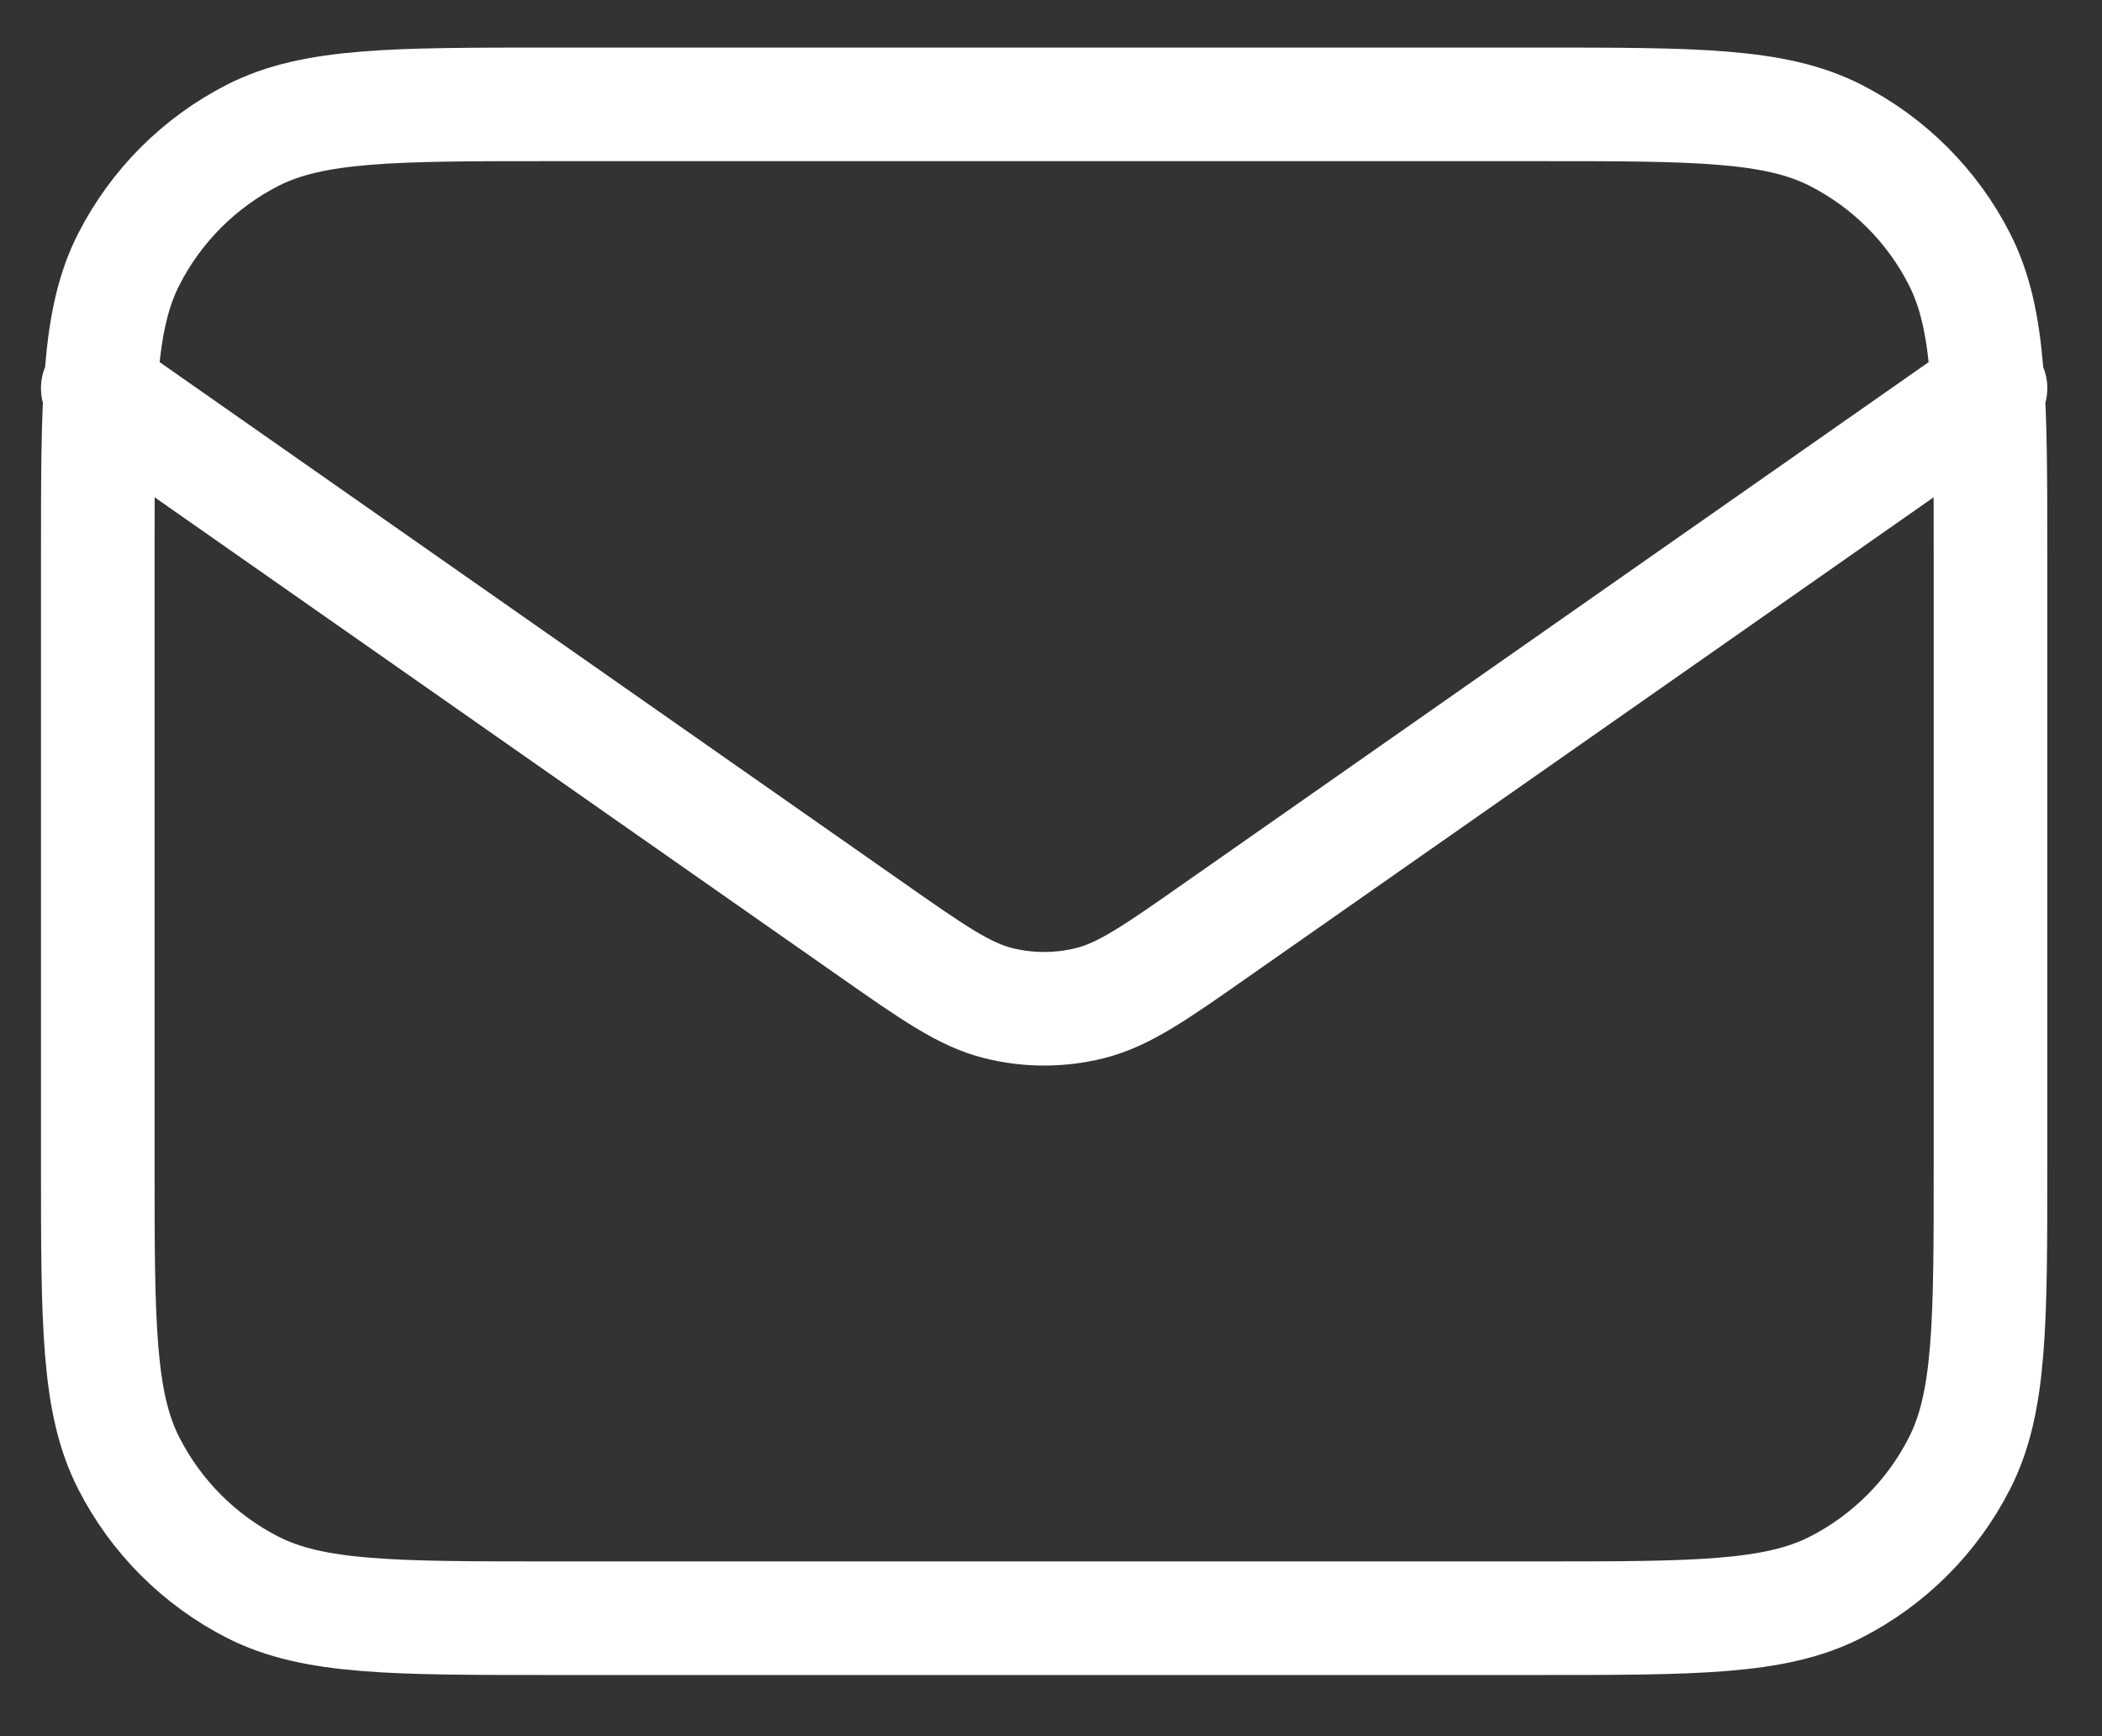
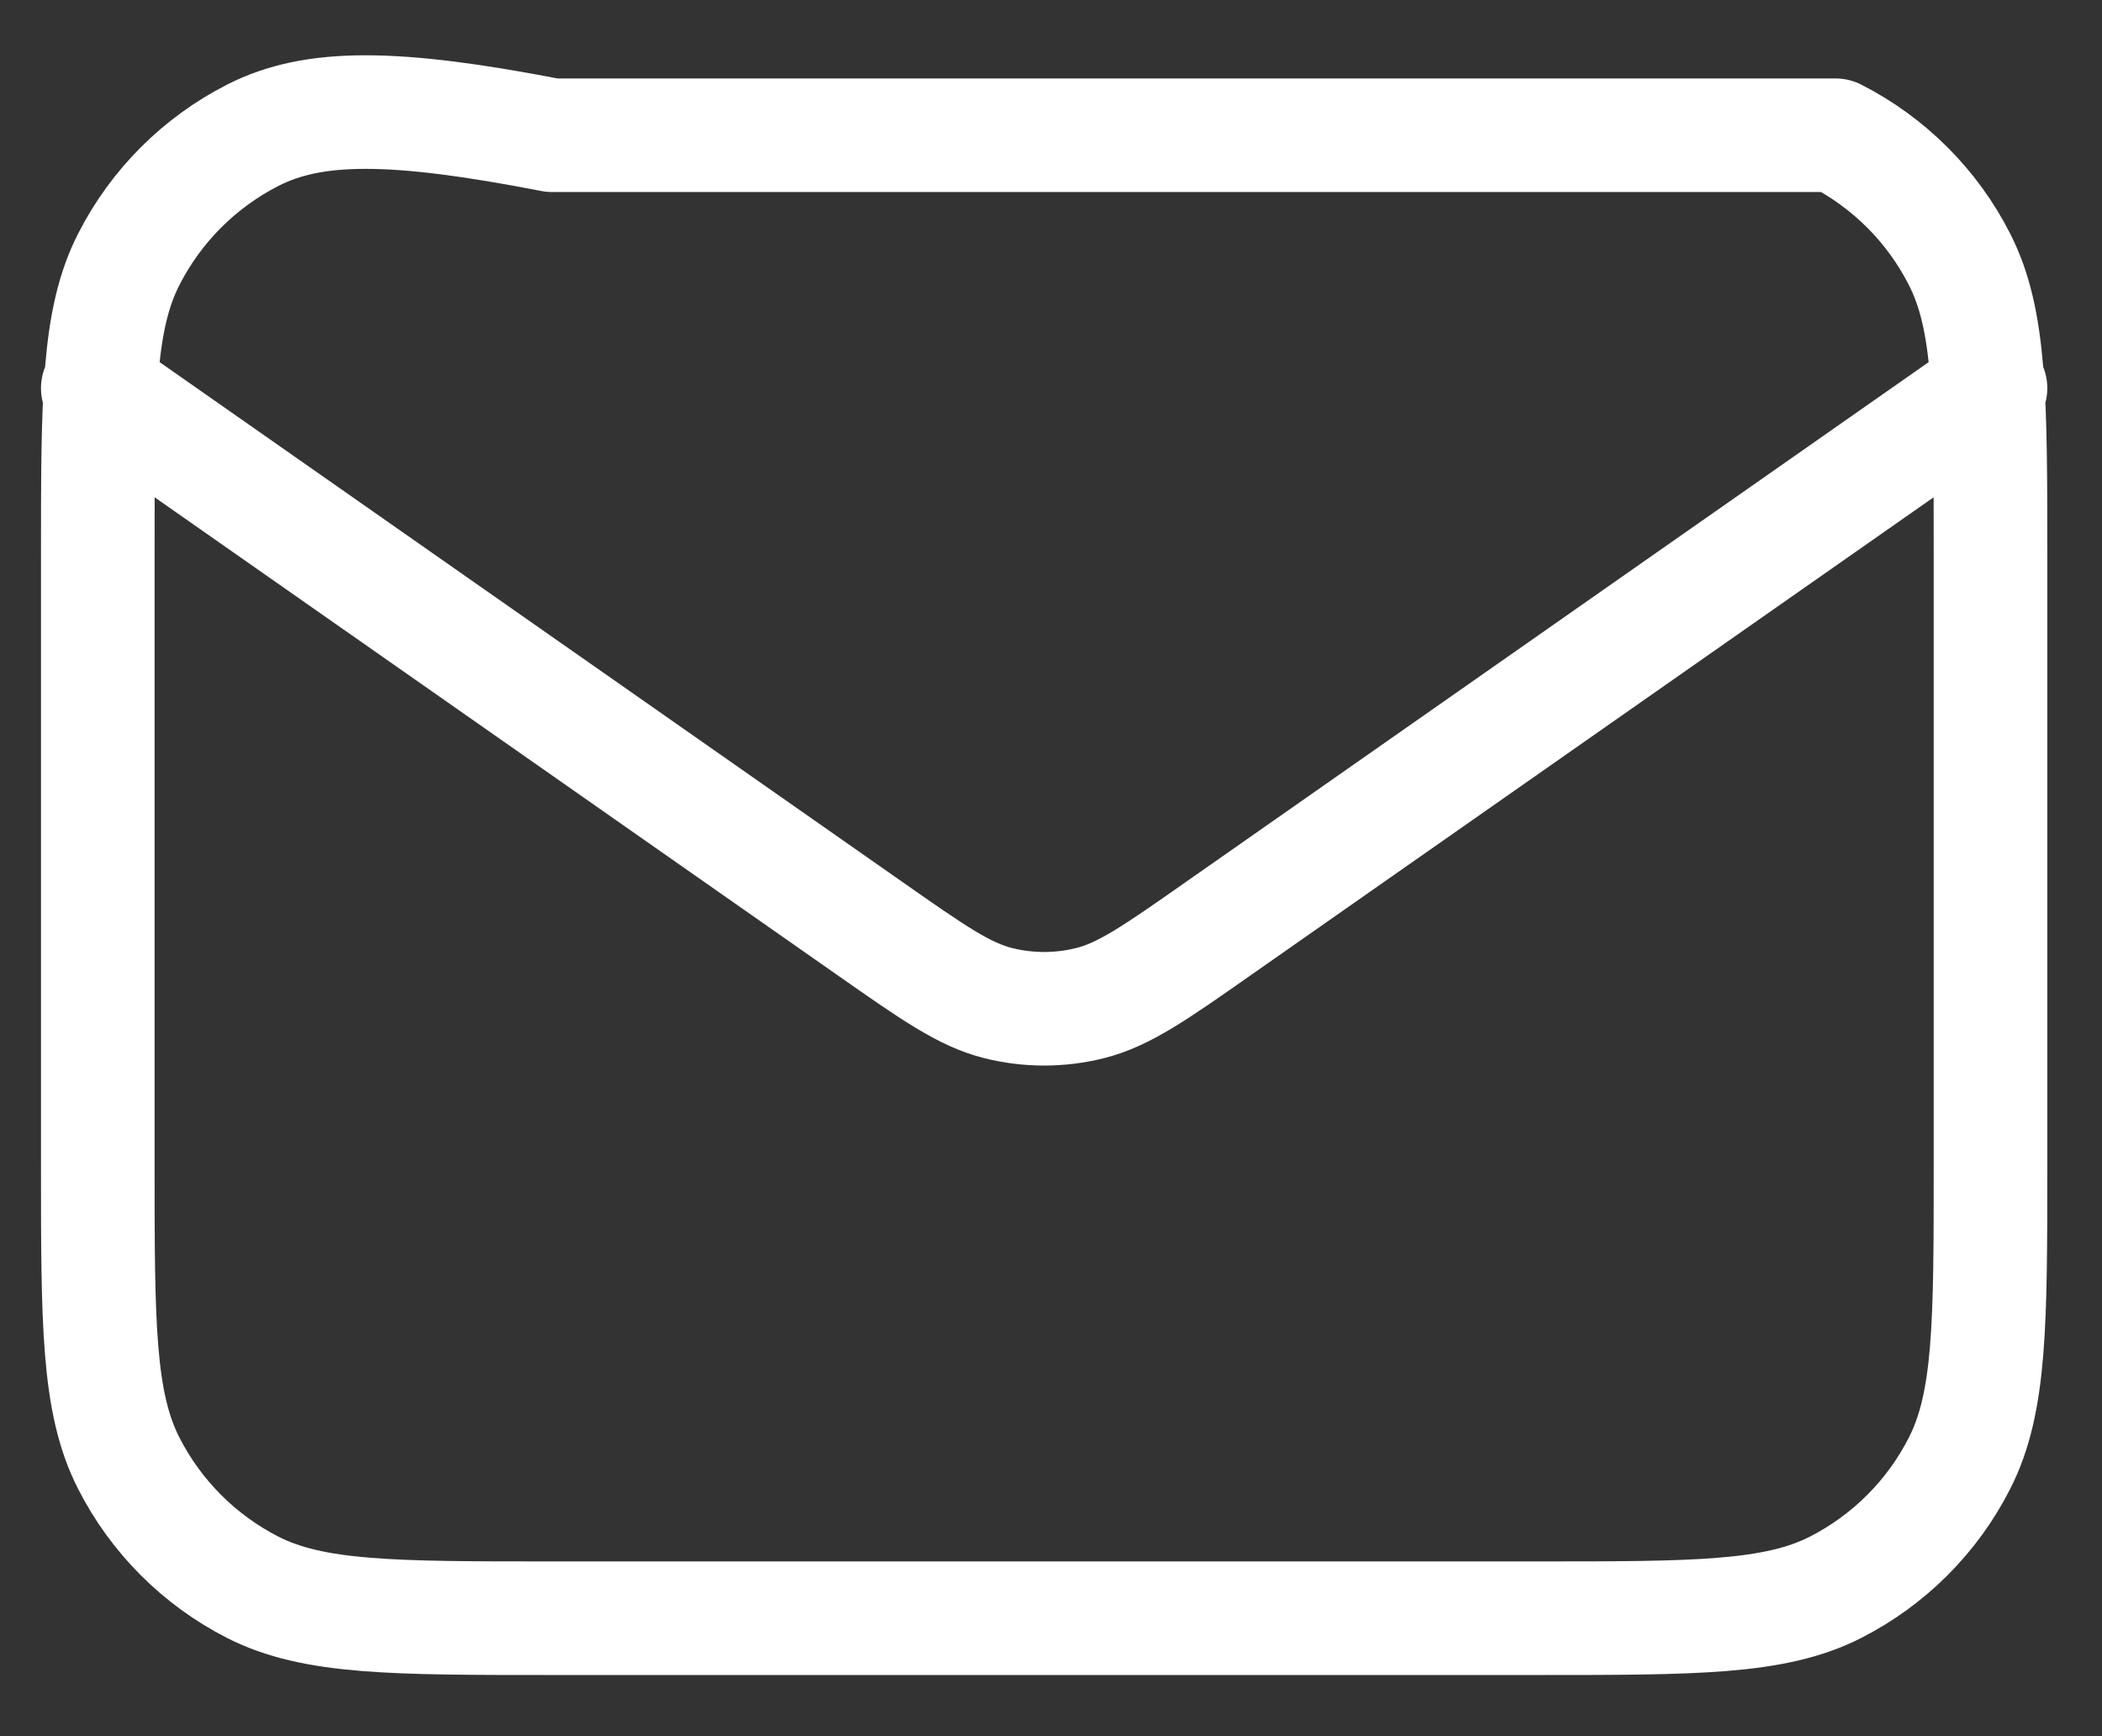
<svg xmlns="http://www.w3.org/2000/svg" width="23" height="19" viewBox="0 0 23 19" fill="none">
  <rect x="0" y="0" width="23" height="19" fill="#333333" stroke="none" />
-   <path d="M1.07 4.248L9.525 10.166C10.21 10.646 10.552 10.885 10.924 10.978C11.253 11.06 11.597 11.06 11.926 10.978C12.298 10.885 12.641 10.646 13.325 10.166L21.78 4.248M6.041 17.709H16.81C18.549 17.709 19.419 17.709 20.084 17.371C20.668 17.073 21.144 16.598 21.441 16.013C21.78 15.349 21.78 14.479 21.78 12.739V6.112C21.78 4.372 21.78 3.502 21.441 2.838C21.144 2.253 20.668 1.778 20.084 1.48C19.419 1.142 18.549 1.142 16.81 1.142H6.041C4.301 1.142 3.431 1.142 2.766 1.48C2.182 1.778 1.707 2.253 1.409 2.838C1.07 3.502 1.07 4.372 1.07 6.112V12.739C1.07 14.479 1.07 15.349 1.409 16.013C1.707 16.598 2.182 17.073 2.766 17.371C3.431 17.709 4.301 17.709 6.041 17.709Z" stroke="white" stroke-width="1.243" stroke-linecap="round" stroke-linejoin="round" />
+   <path d="M1.07 4.248L9.525 10.166C10.21 10.646 10.552 10.885 10.924 10.978C11.253 11.06 11.597 11.06 11.926 10.978C12.298 10.885 12.641 10.646 13.325 10.166L21.78 4.248M6.041 17.709H16.81C18.549 17.709 19.419 17.709 20.084 17.371C20.668 17.073 21.144 16.598 21.441 16.013C21.78 15.349 21.78 14.479 21.78 12.739V6.112C21.78 4.372 21.78 3.502 21.441 2.838C21.144 2.253 20.668 1.778 20.084 1.48H6.041C4.301 1.142 3.431 1.142 2.766 1.48C2.182 1.778 1.707 2.253 1.409 2.838C1.07 3.502 1.07 4.372 1.07 6.112V12.739C1.07 14.479 1.07 15.349 1.409 16.013C1.707 16.598 2.182 17.073 2.766 17.371C3.431 17.709 4.301 17.709 6.041 17.709Z" stroke="white" stroke-width="1.243" stroke-linecap="round" stroke-linejoin="round" />
</svg>